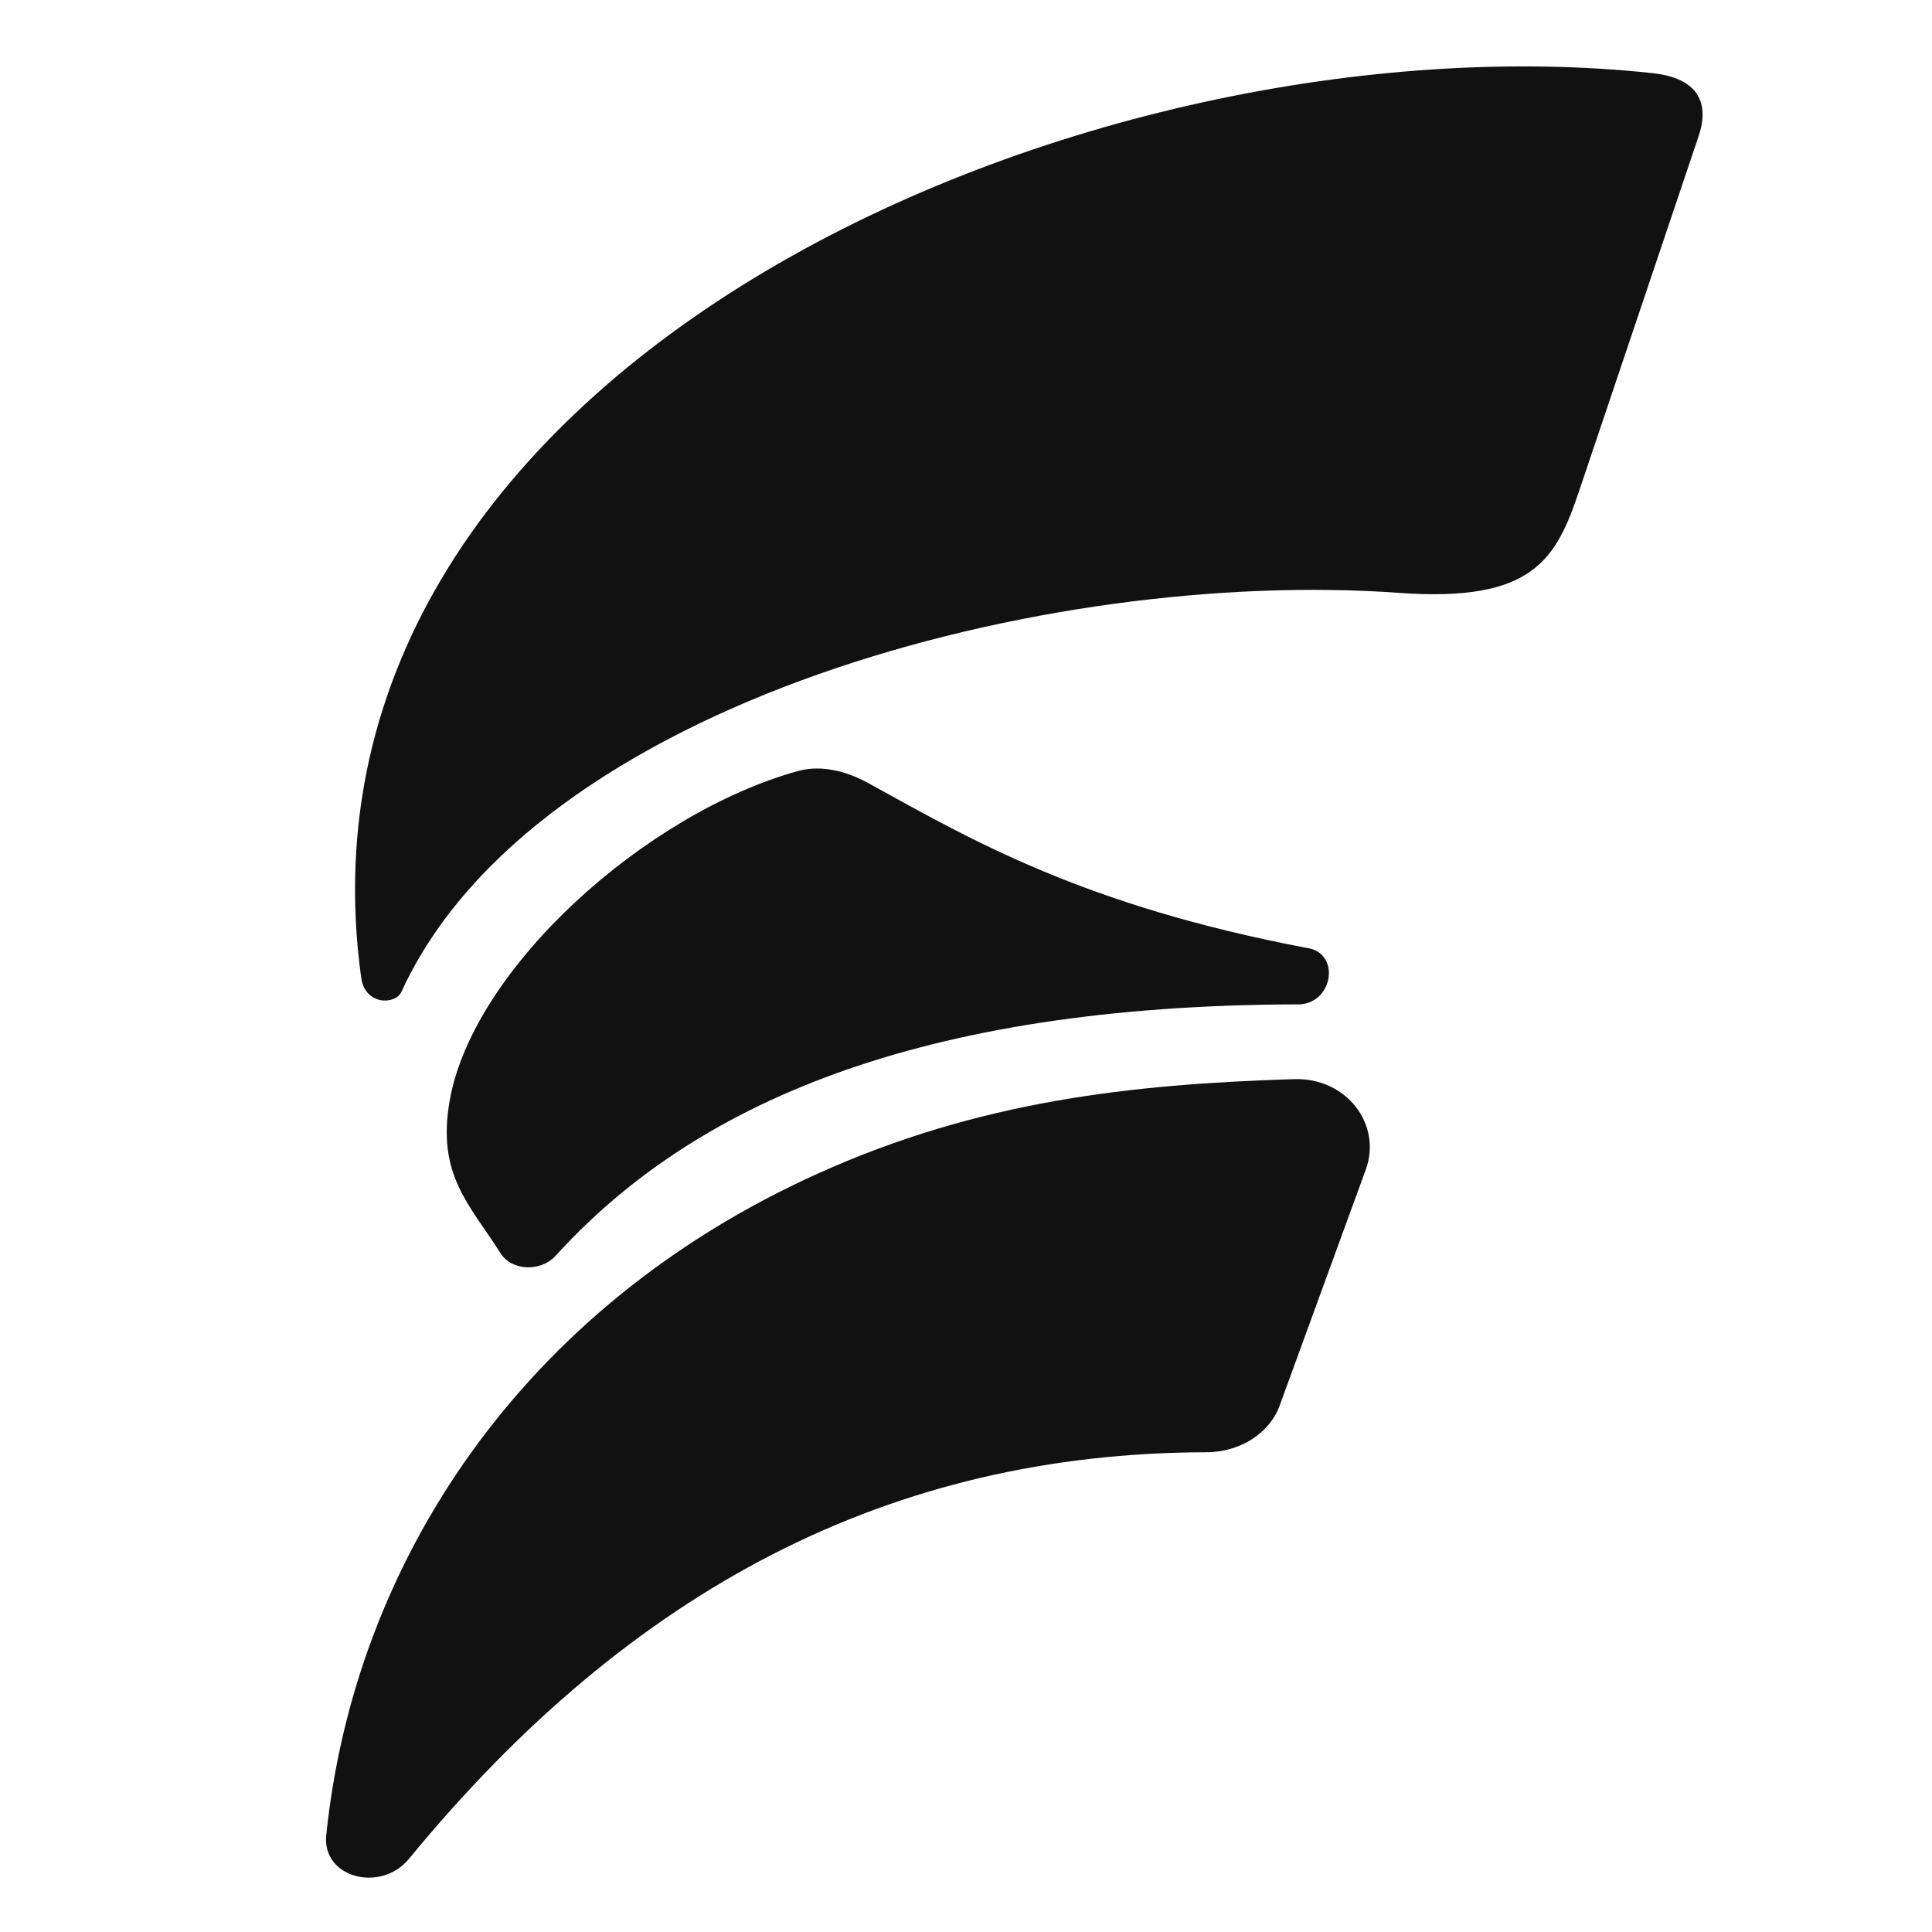
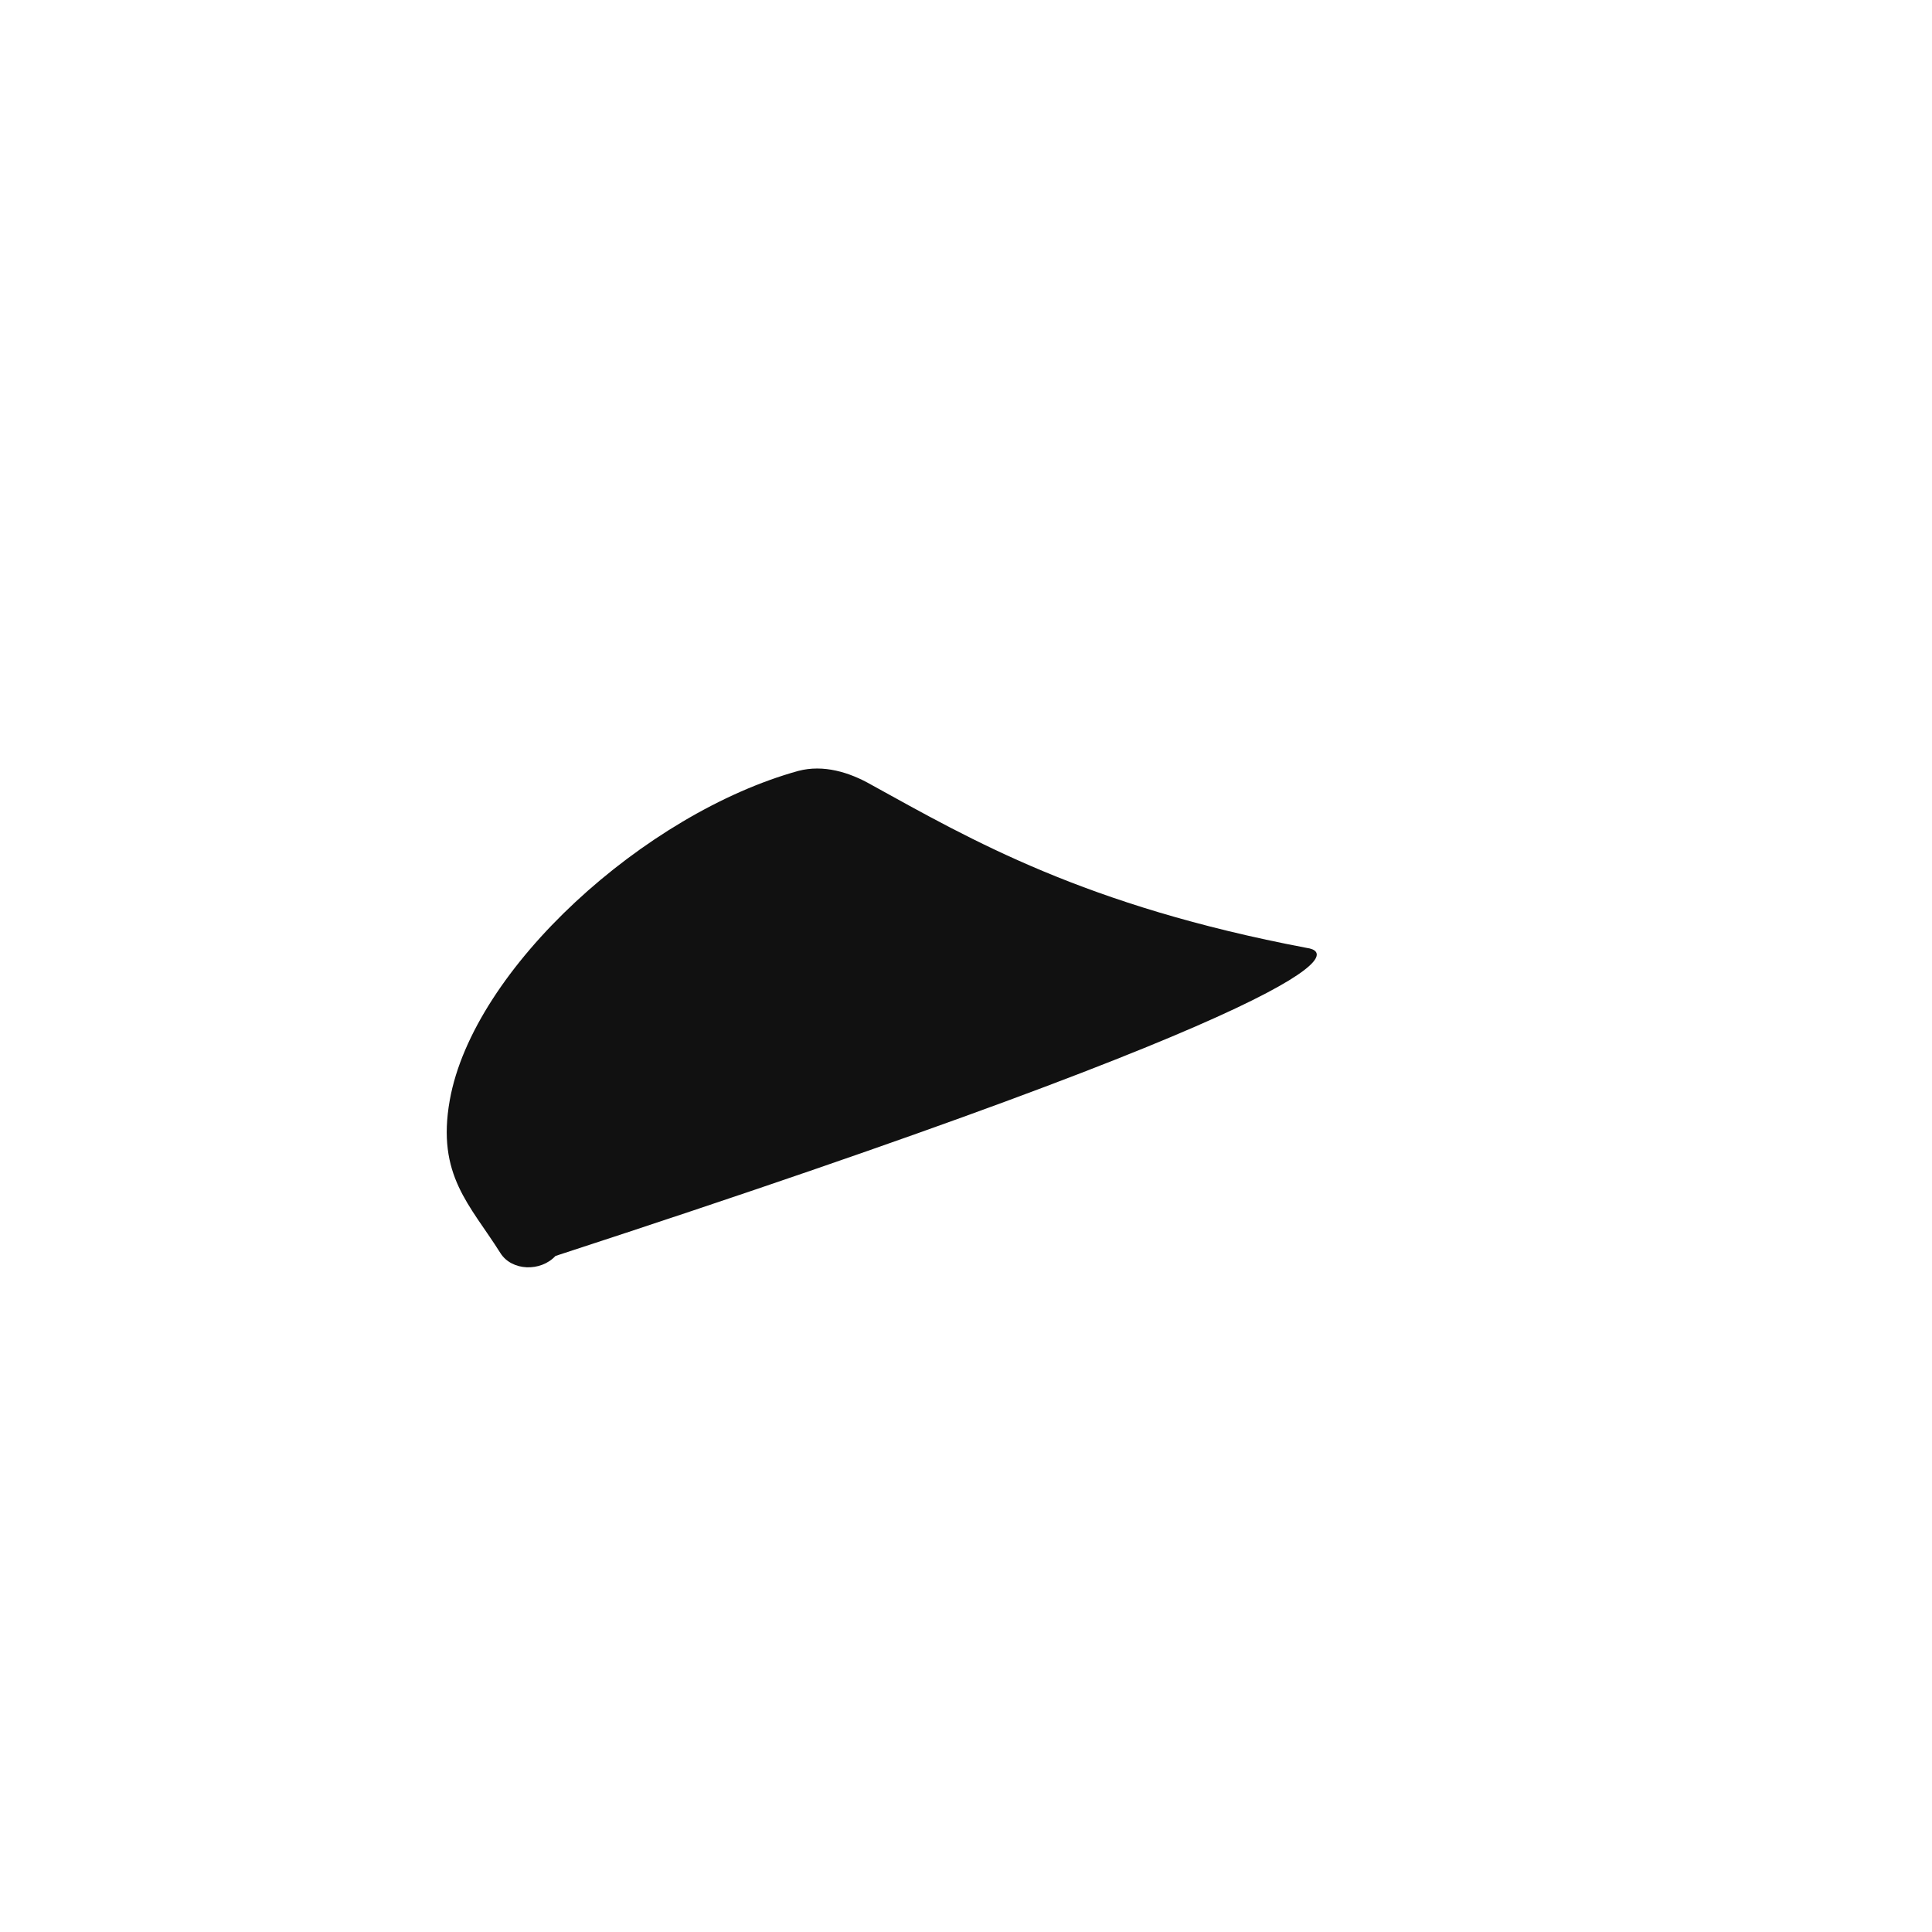
<svg xmlns="http://www.w3.org/2000/svg" width="320" height="320" viewBox="0 0 320 320" fill="none">
  <style>
		.main-color { fill: #111111; }
		@media (prefers-color-scheme: dark) {
			.main-color { fill: #ffffff; }
		}
	</style>
-   <path class="main-color" d="M214.338 178.739C223.025 178.468 228.947 186.245 226.214 193.733L211.953 232.803C210.24 237.497 205.269 240.53 199.822 240.54C147.808 240.636 104.694 262.858 67.746 307.873C63.076 313.562 53.314 311.03 54.038 303.969C58.664 258.855 86.362 216.496 135.539 194.345C162.188 182.342 187.32 179.581 214.338 178.739Z" />
-   <path class="main-color" d="M216.43 157.003C179.65 150.019 160.983 139.171 144.32 129.983C140.681 127.895 136.375 126.596 132.238 127.684C106.87 134.694 78.383 160.386 74.493 182.238C72.278 194.68 77.849 199.542 82.883 207.548C84.768 210.543 89.554 210.669 92.001 208.028C114.716 182.989 151.791 166.442 215.334 166.355C220.939 165.963 221.992 157.743 216.43 157.003Z" />
-   <path class="main-color" d="M273.717 12.116C282.933 13.111 282.595 18.845 281.367 22.484L261.538 81.361C257.726 92.657 253.943 99.794 231.735 98.197C173.593 94.016 88.439 116.312 66.507 164.246C65.48 166.49 60.457 166.512 59.828 161.962C45.684 59.599 181.274 2.139 273.717 12.116Z" />
+   <path class="main-color" d="M216.43 157.003C179.65 150.019 160.983 139.171 144.32 129.983C140.681 127.895 136.375 126.596 132.238 127.684C106.87 134.694 78.383 160.386 74.493 182.238C72.278 194.68 77.849 199.542 82.883 207.548C84.768 210.543 89.554 210.669 92.001 208.028C220.939 165.963 221.992 157.743 216.43 157.003Z" />
</svg>